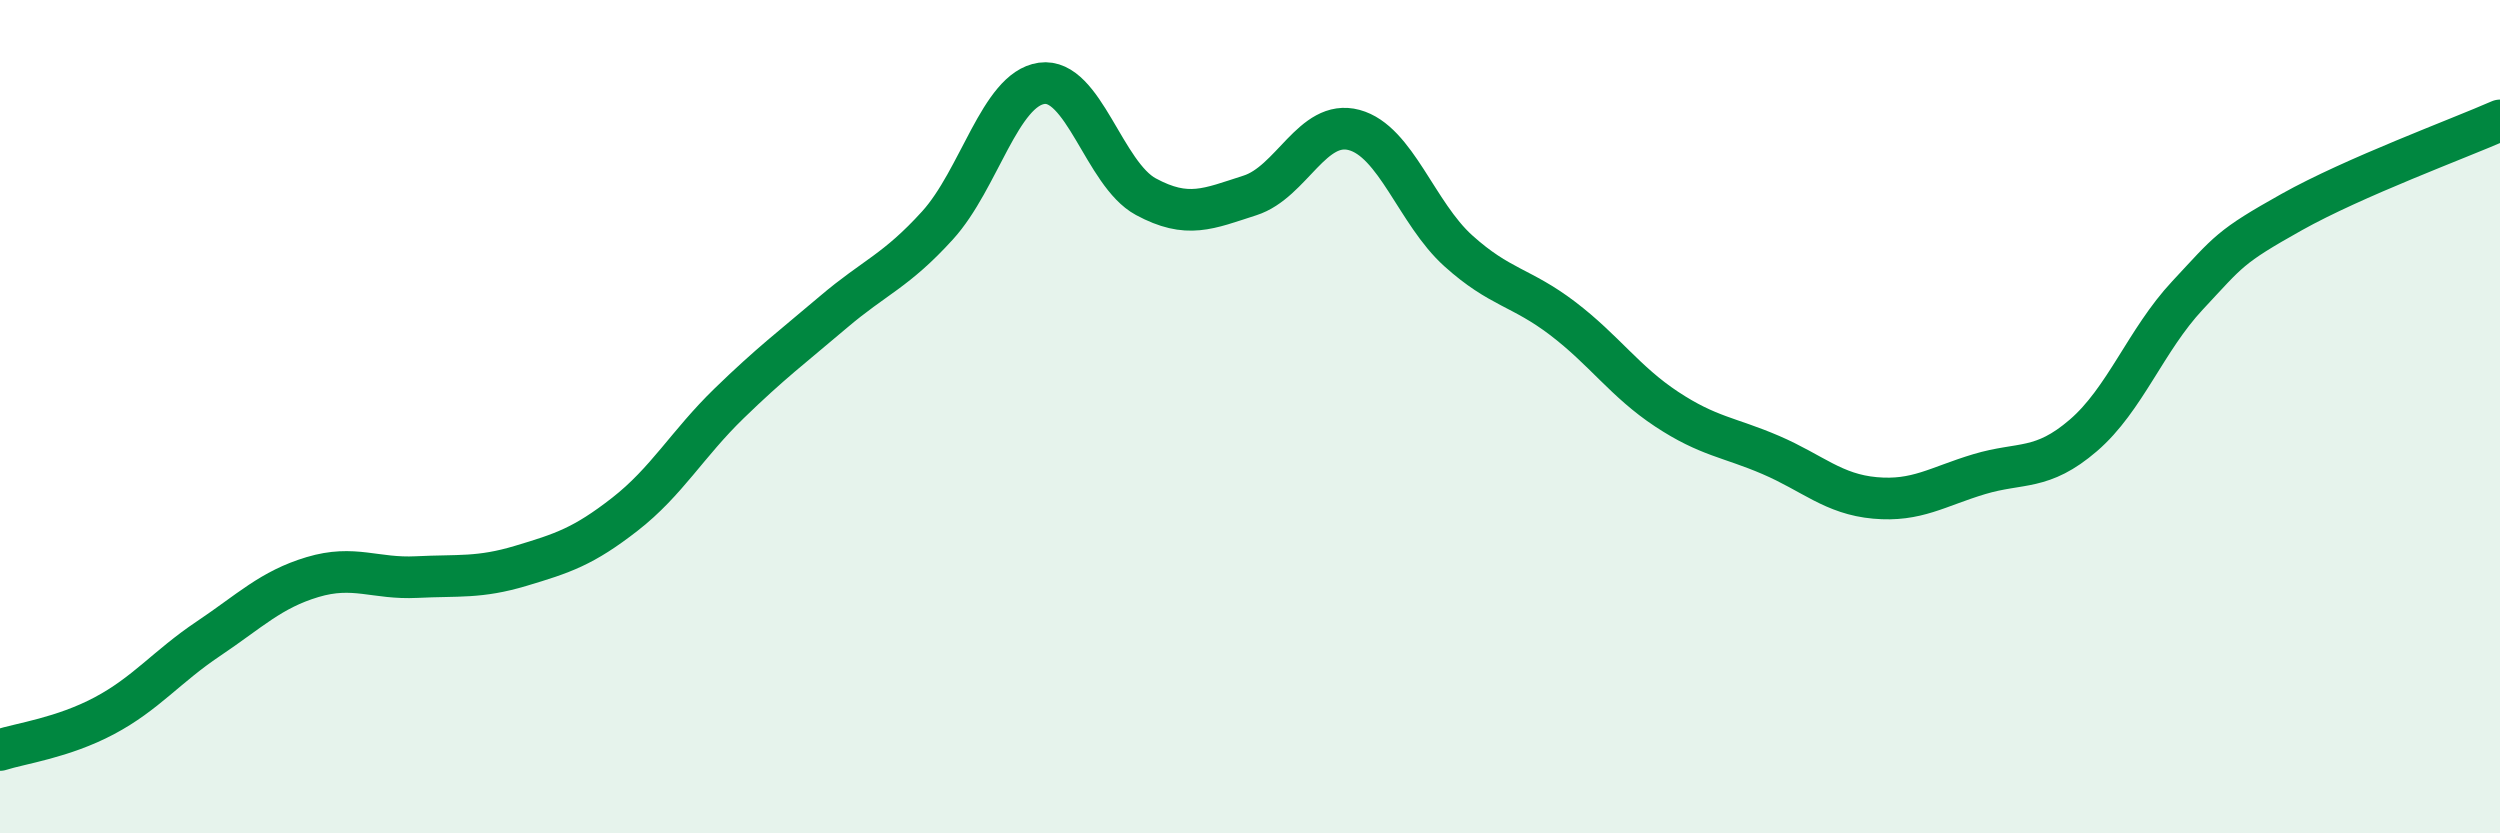
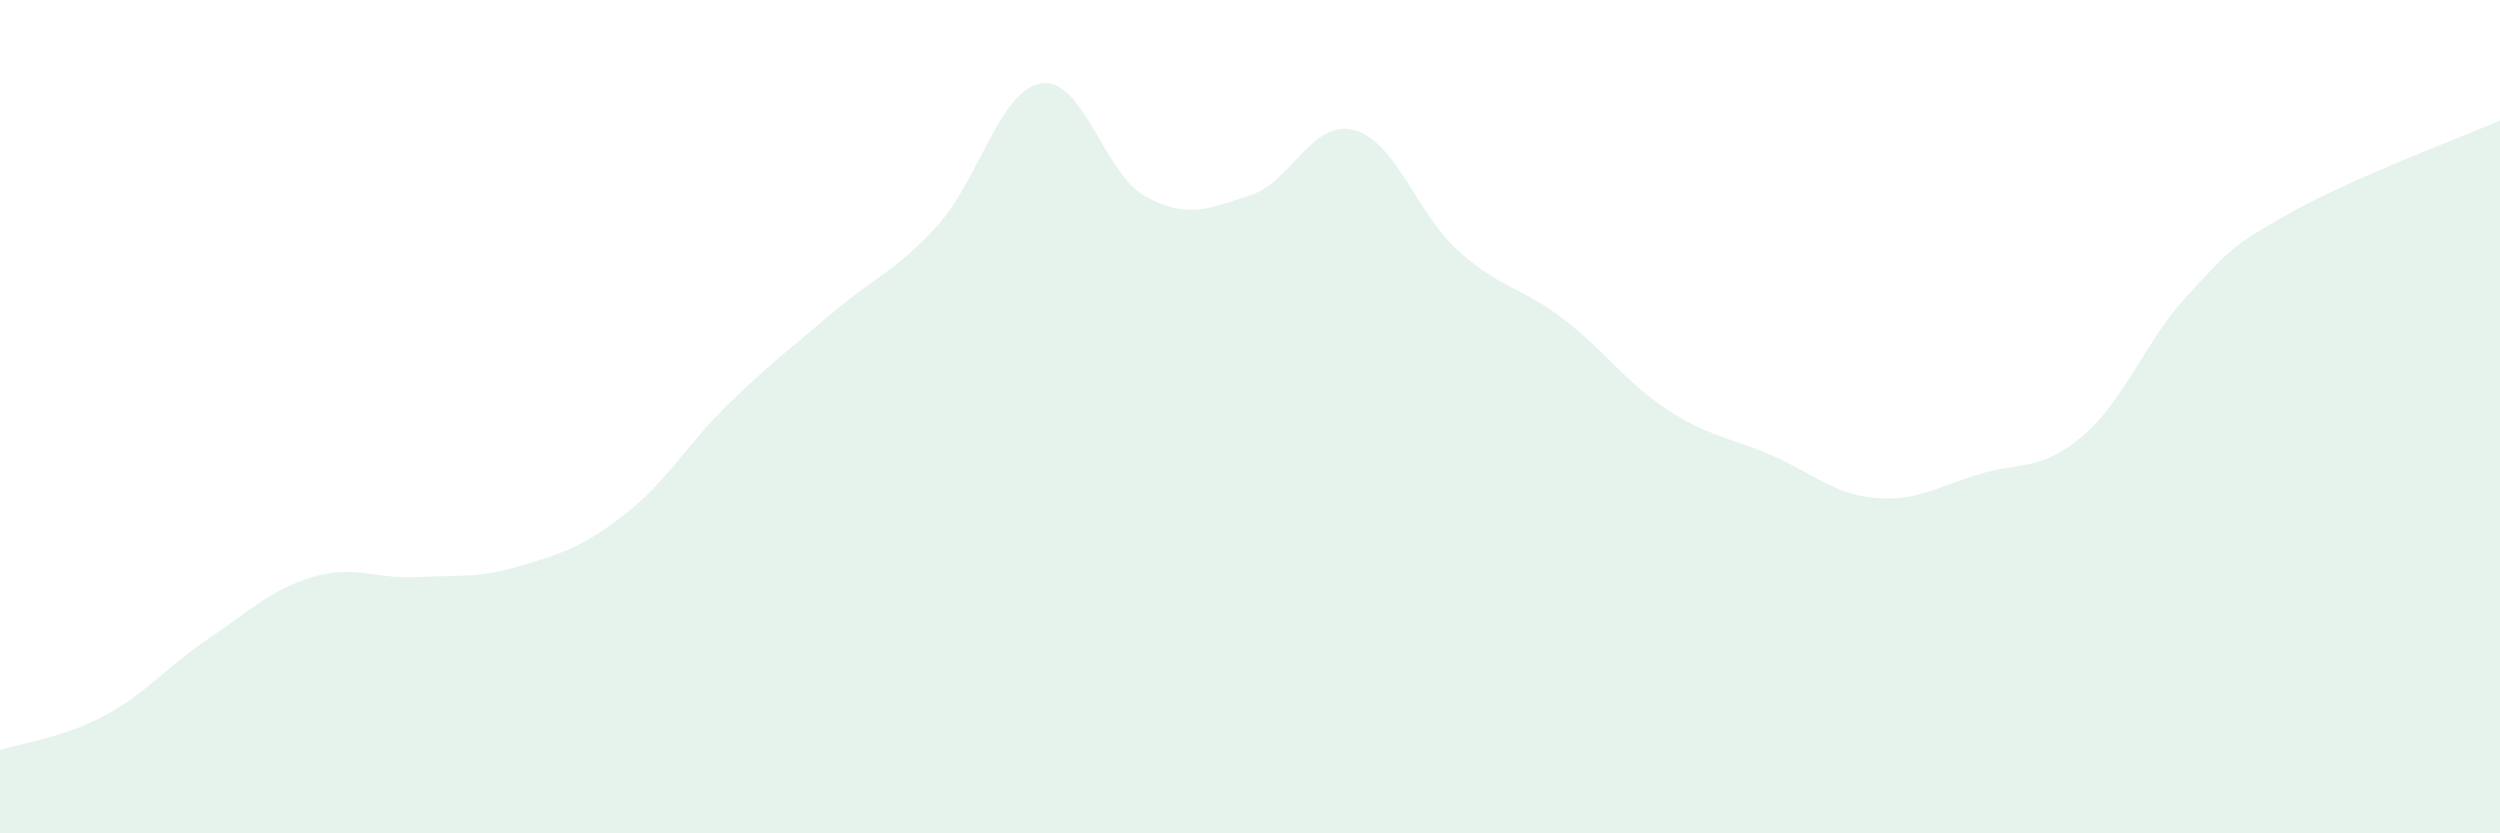
<svg xmlns="http://www.w3.org/2000/svg" width="60" height="20" viewBox="0 0 60 20">
  <path d="M 0,18 C 0.5,17.84 1.5,17.71 2.5,17.18 C 3.5,16.65 4,16 5,15.33 C 6,14.66 6.5,14.15 7.5,13.85 C 8.5,13.55 9,13.9 10,13.85 C 11,13.8 11.5,13.88 12.5,13.58 C 13.5,13.28 14,13.12 15,12.34 C 16,11.56 16.5,10.65 17.5,9.68 C 18.5,8.71 19,8.34 20,7.49 C 21,6.64 21.5,6.51 22.5,5.41 C 23.5,4.31 24,2.14 25,2 C 26,1.86 26.5,4.18 27.5,4.72 C 28.5,5.26 29,5.01 30,4.69 C 31,4.37 31.5,2.85 32.5,3.12 C 33.5,3.39 34,5.12 35,6.02 C 36,6.92 36.5,6.88 37.5,7.64 C 38.5,8.4 39,9.16 40,9.82 C 41,10.48 41.5,10.49 42.5,10.92 C 43.5,11.35 44,11.86 45,11.95 C 46,12.04 46.5,11.68 47.5,11.38 C 48.5,11.08 49,11.31 50,10.45 C 51,9.59 51.5,8.16 52.5,7.09 C 53.5,6.02 53.5,5.93 55,5.09 C 56.5,4.25 59,3.33 60,2.89L60 20L0 20Z" fill="#008740" opacity="0.1" stroke-linecap="round" stroke-linejoin="round" />
-   <path d="M 0,18 C 0.5,17.84 1.5,17.71 2.5,17.18 C 3.5,16.65 4,16 5,15.33 C 6,14.66 6.5,14.15 7.5,13.85 C 8.5,13.55 9,13.9 10,13.85 C 11,13.8 11.5,13.88 12.5,13.58 C 13.5,13.28 14,13.12 15,12.34 C 16,11.56 16.5,10.65 17.5,9.68 C 18.5,8.71 19,8.34 20,7.49 C 21,6.64 21.5,6.51 22.5,5.41 C 23.5,4.31 24,2.14 25,2 C 26,1.86 26.5,4.18 27.5,4.72 C 28.5,5.26 29,5.01 30,4.69 C 31,4.37 31.5,2.85 32.5,3.12 C 33.5,3.39 34,5.12 35,6.02 C 36,6.92 36.5,6.88 37.5,7.64 C 38.5,8.4 39,9.16 40,9.82 C 41,10.48 41.5,10.49 42.5,10.92 C 43.5,11.35 44,11.86 45,11.95 C 46,12.04 46.5,11.68 47.5,11.38 C 48.5,11.08 49,11.31 50,10.45 C 51,9.59 51.5,8.16 52.5,7.09 C 53.5,6.02 53.5,5.93 55,5.09 C 56.5,4.25 59,3.33 60,2.89" stroke="#008740" stroke-width="1" fill="none" stroke-linecap="round" stroke-linejoin="round" />
</svg>